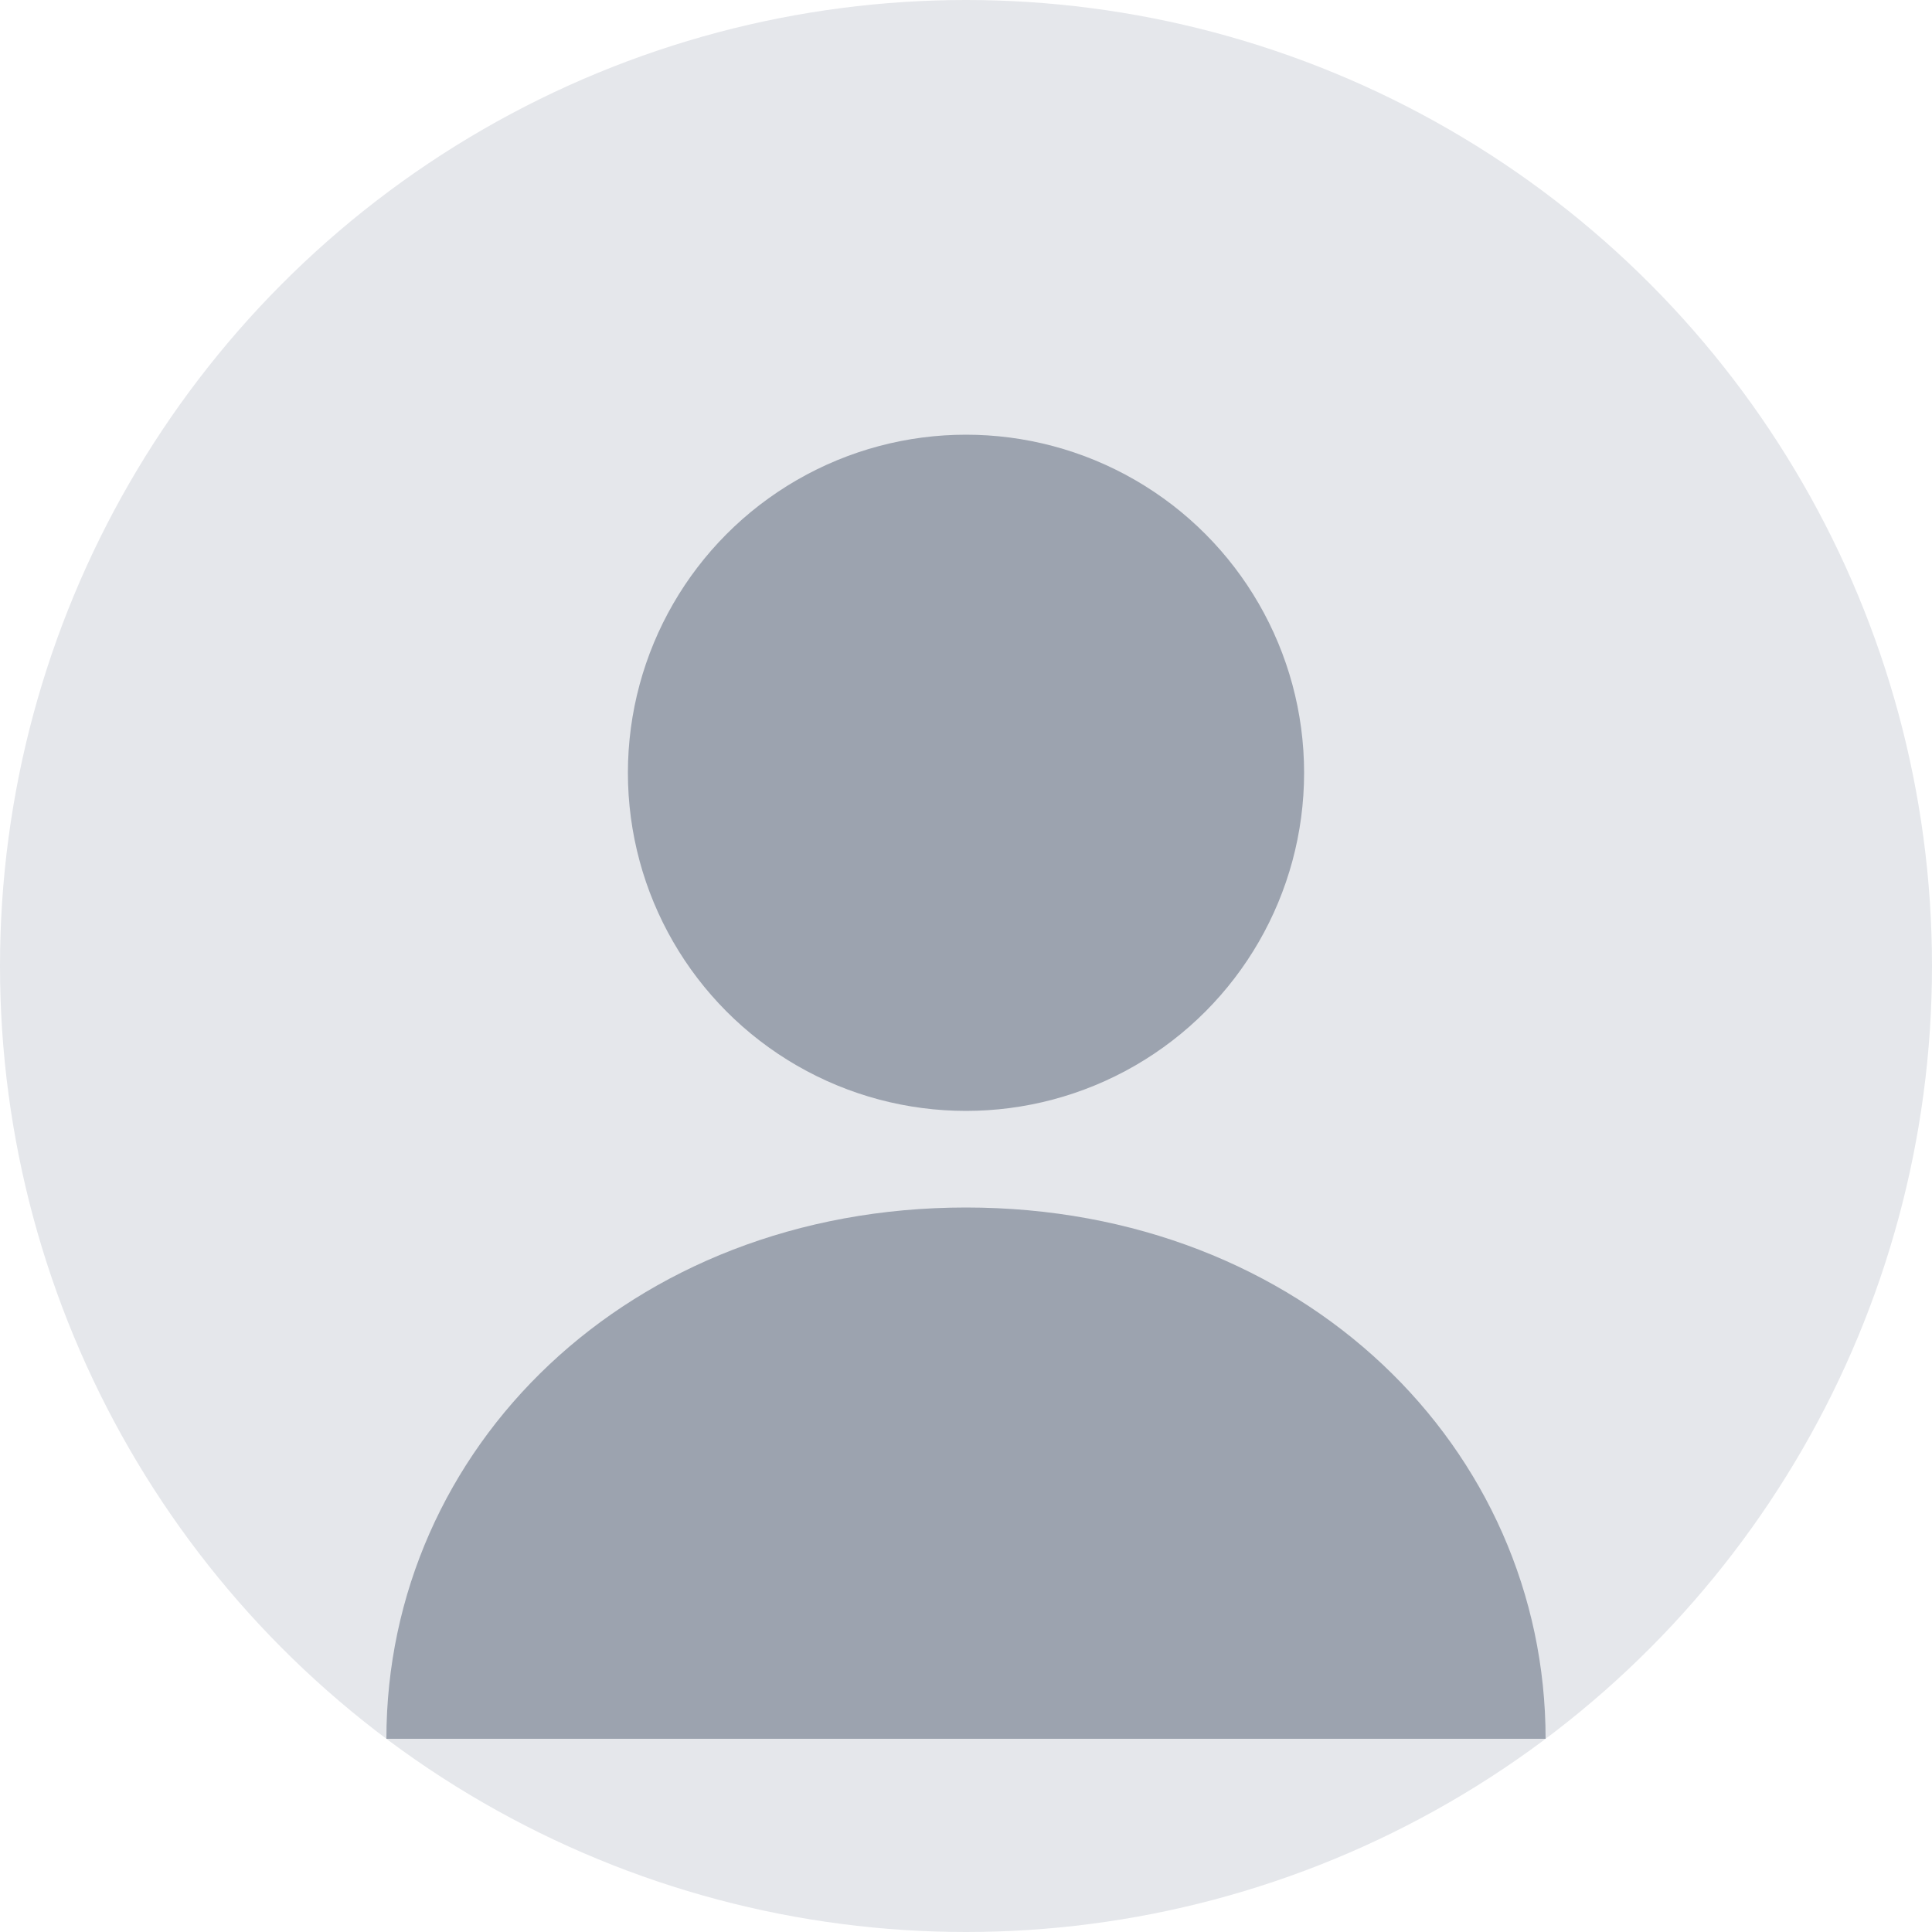
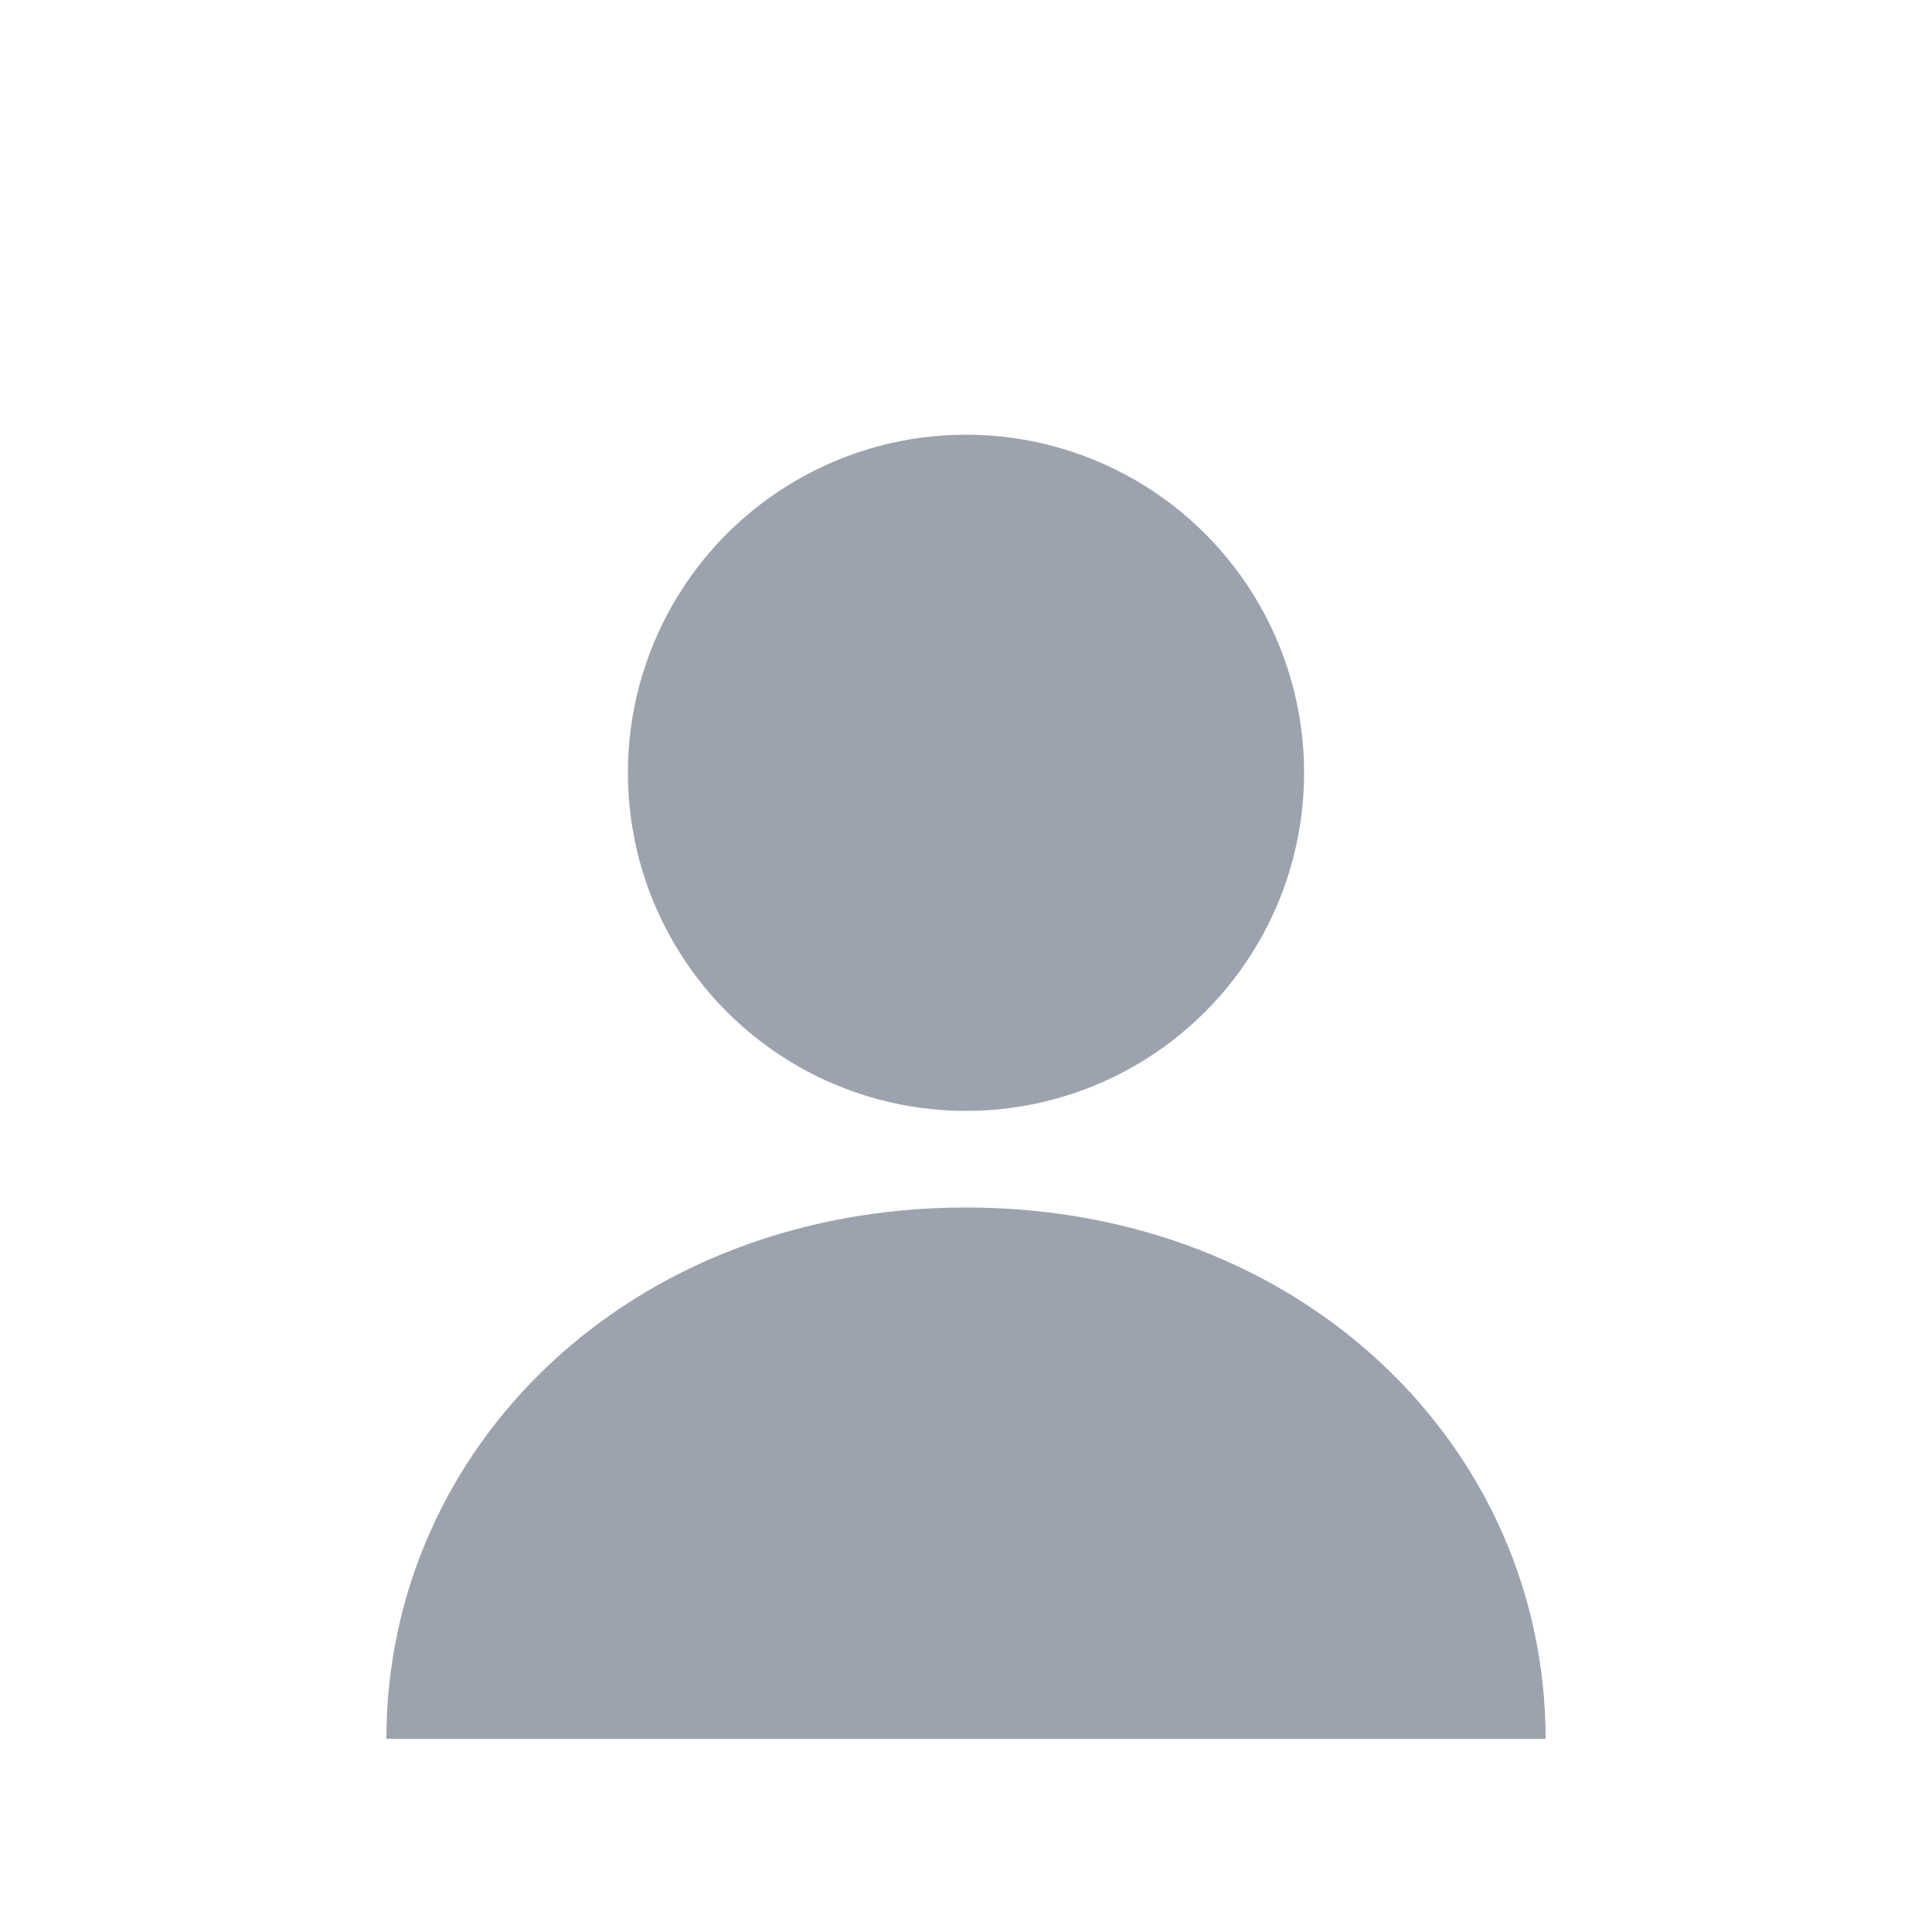
<svg xmlns="http://www.w3.org/2000/svg" width="200" height="200" viewBox="0 0 200 200" fill="none">
-   <circle cx="100" cy="100" r="100" fill="#E5E7EB" />
  <circle cx="100" cy="80" r="35" fill="#9CA3AF" />
  <path d="M40 180C40 150 65 125 100 125C135 125 160 150 160 180" fill="#9CA3AF" />
</svg>